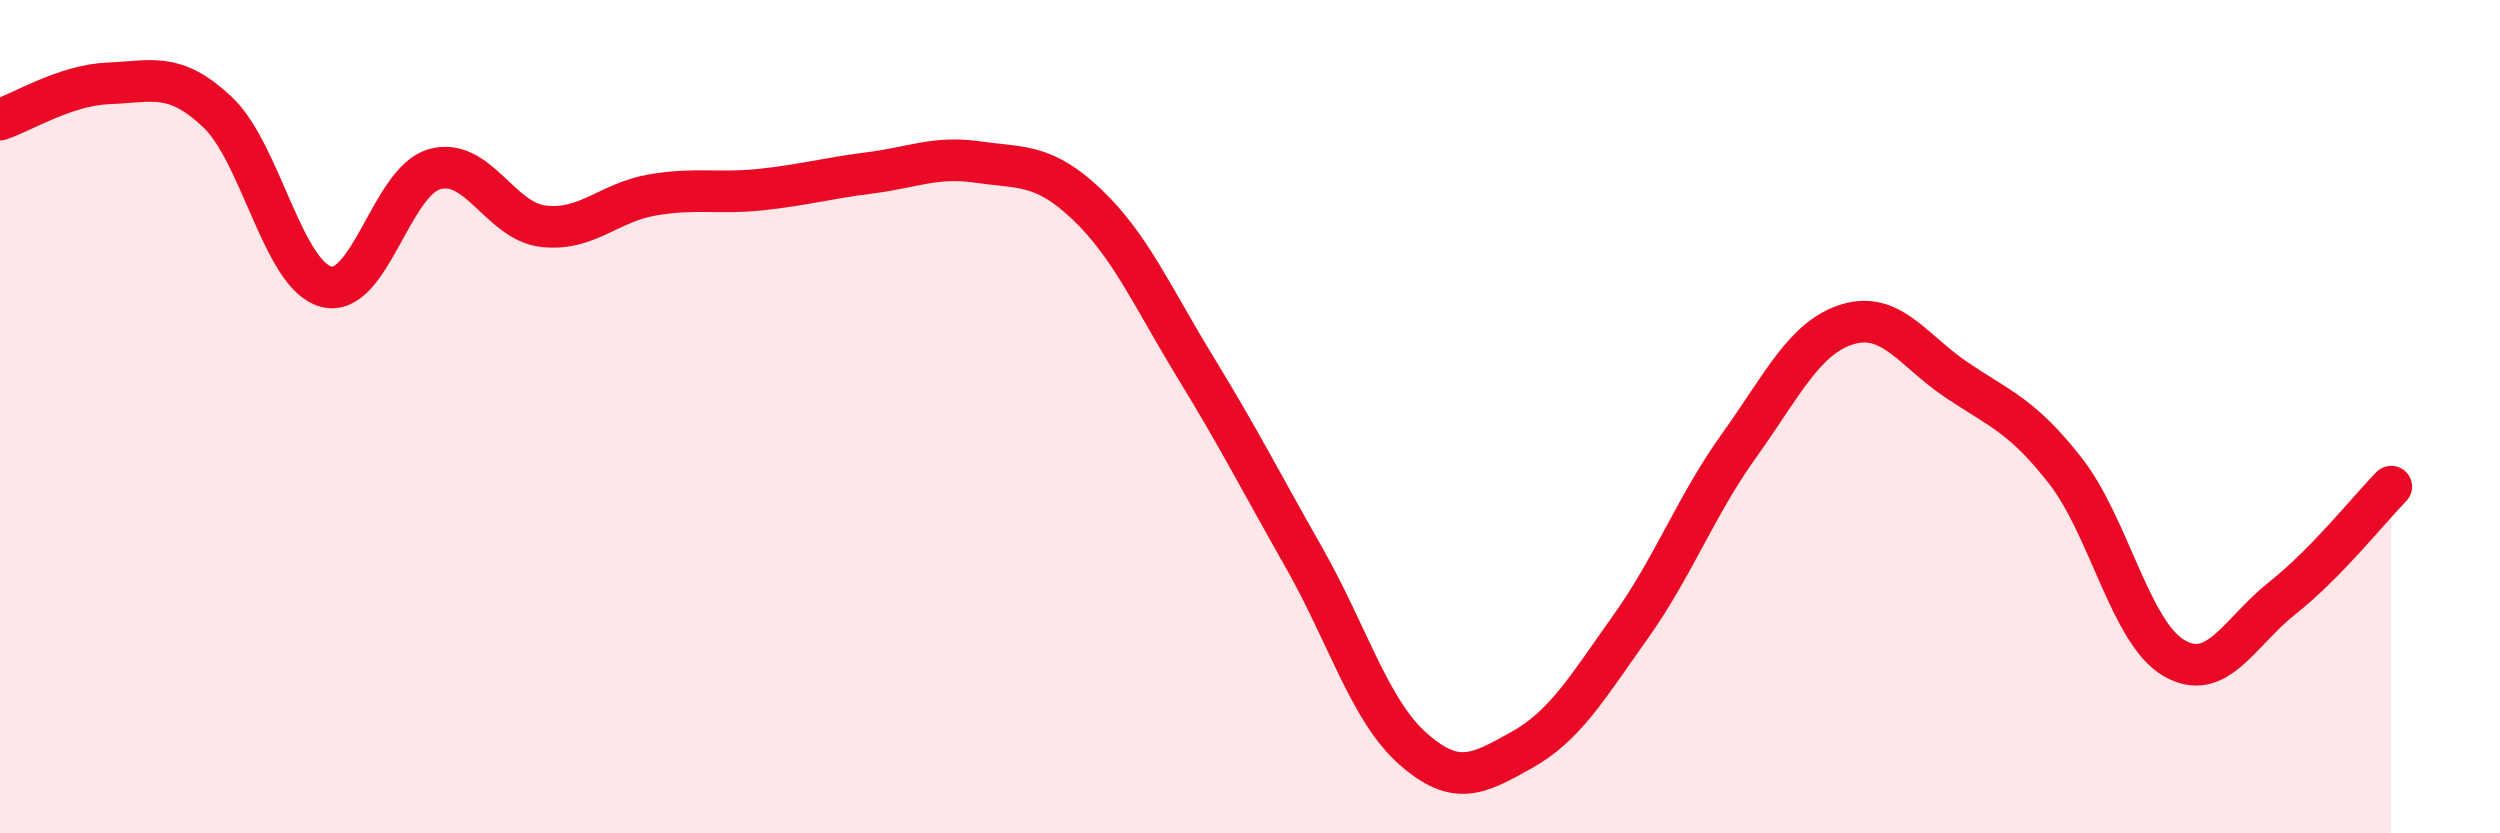
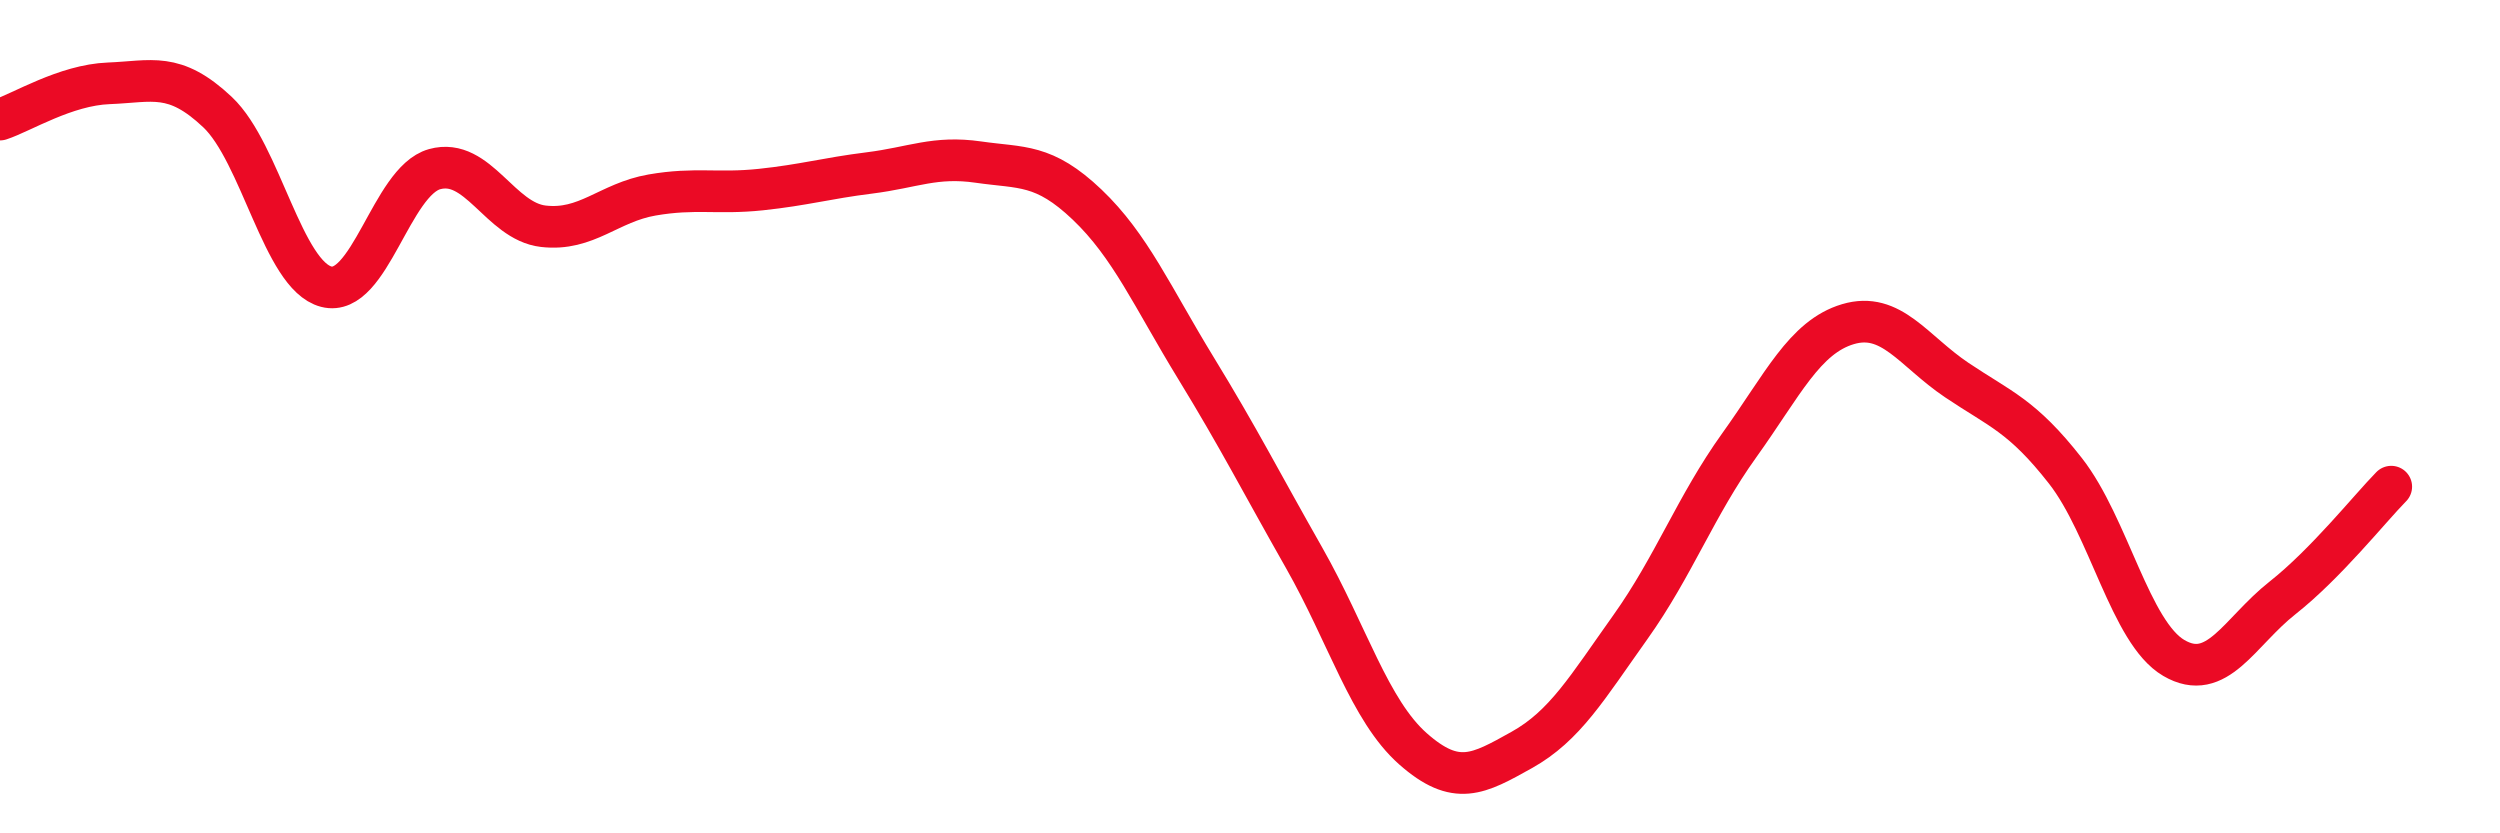
<svg xmlns="http://www.w3.org/2000/svg" width="60" height="20" viewBox="0 0 60 20">
-   <path d="M 0,2.87 C 0.52,2.7 1.57,2.04 2.61,2 C 3.65,1.96 4.18,1.71 5.22,2.69 C 6.26,3.67 6.79,6.61 7.83,6.88 C 8.87,7.15 9.39,4.35 10.43,4.06 C 11.47,3.77 12,5.31 13.04,5.43 C 14.08,5.55 14.61,4.86 15.65,4.68 C 16.69,4.5 17.22,4.66 18.26,4.55 C 19.3,4.44 19.83,4.28 20.87,4.15 C 21.91,4.02 22.44,3.74 23.48,3.89 C 24.52,4.04 25.05,3.92 26.09,4.91 C 27.13,5.9 27.66,7.13 28.7,8.83 C 29.74,10.53 30.26,11.56 31.3,13.39 C 32.34,15.22 32.87,17.05 33.91,17.97 C 34.95,18.89 35.48,18.58 36.52,18 C 37.56,17.42 38.09,16.51 39.13,15.05 C 40.17,13.59 40.7,12.14 41.74,10.69 C 42.78,9.24 43.31,8.09 44.35,7.78 C 45.39,7.47 45.92,8.42 46.96,9.12 C 48,9.82 48.53,9.97 49.57,11.3 C 50.61,12.63 51.13,15.18 52.17,15.79 C 53.21,16.4 53.74,15.17 54.78,14.35 C 55.82,13.53 56.87,12.21 57.39,11.68L57.39 20L0 20Z" fill="#EB0A25" opacity="0.1" stroke-linecap="round" stroke-linejoin="round" />
  <path d="M 0,2.87 C 0.52,2.7 1.57,2.04 2.61,2 C 3.65,1.96 4.18,1.71 5.22,2.69 C 6.26,3.67 6.79,6.61 7.83,6.88 C 8.87,7.15 9.39,4.35 10.43,4.06 C 11.47,3.77 12,5.31 13.04,5.43 C 14.08,5.55 14.61,4.86 15.65,4.68 C 16.69,4.5 17.22,4.66 18.26,4.55 C 19.3,4.44 19.83,4.28 20.87,4.15 C 21.91,4.02 22.44,3.74 23.48,3.89 C 24.52,4.04 25.05,3.92 26.09,4.91 C 27.13,5.9 27.66,7.13 28.7,8.83 C 29.74,10.53 30.26,11.56 31.3,13.39 C 32.34,15.22 32.87,17.05 33.91,17.97 C 34.95,18.89 35.48,18.58 36.52,18 C 37.56,17.42 38.09,16.51 39.13,15.05 C 40.17,13.59 40.7,12.14 41.74,10.69 C 42.78,9.24 43.31,8.09 44.35,7.78 C 45.39,7.47 45.92,8.42 46.96,9.12 C 48,9.82 48.53,9.97 49.57,11.3 C 50.61,12.63 51.13,15.18 52.17,15.79 C 53.21,16.4 53.74,15.17 54.78,14.35 C 55.82,13.53 56.87,12.21 57.39,11.68" stroke="#EB0A25" stroke-width="1" fill="none" stroke-linecap="round" stroke-linejoin="round" />
</svg>